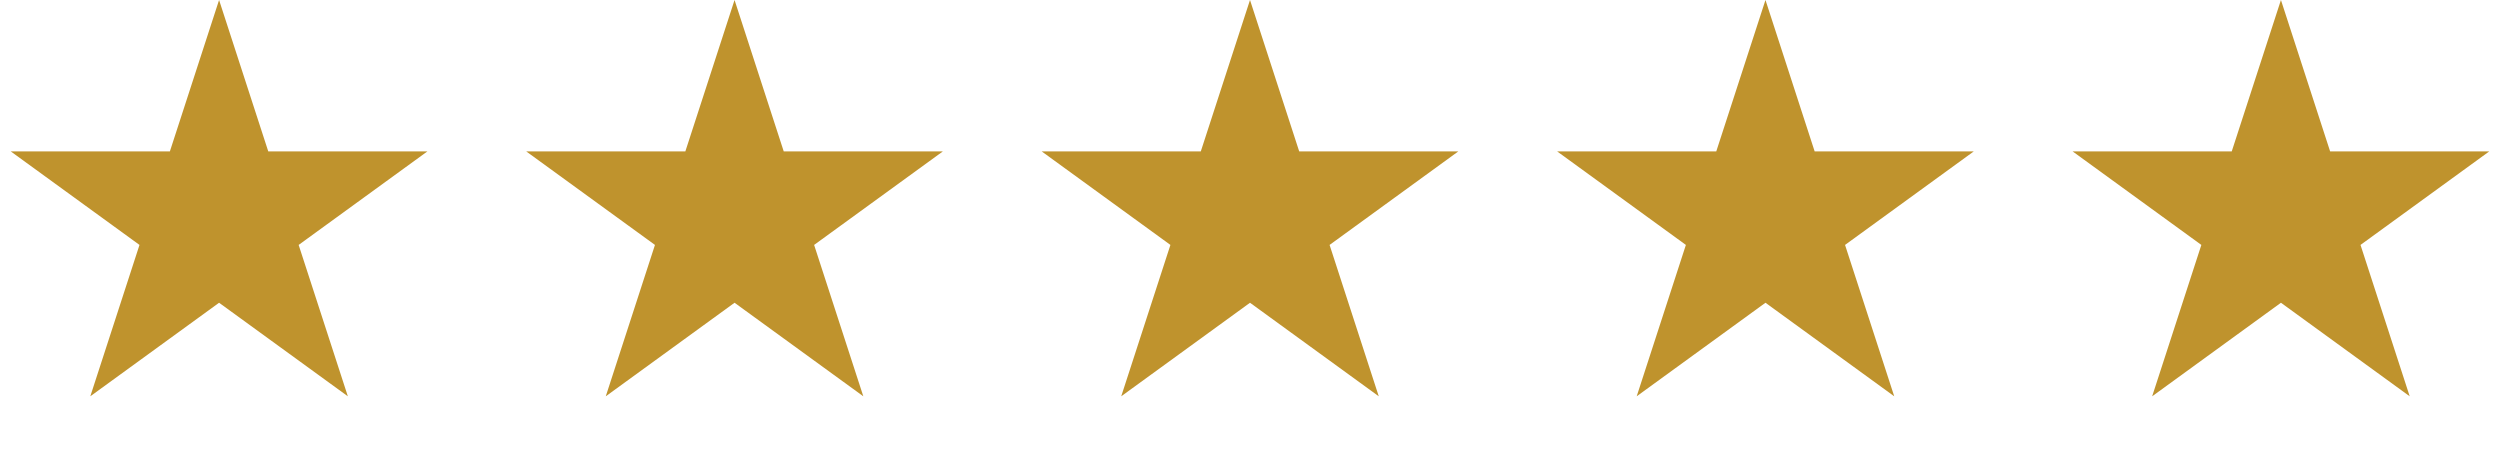
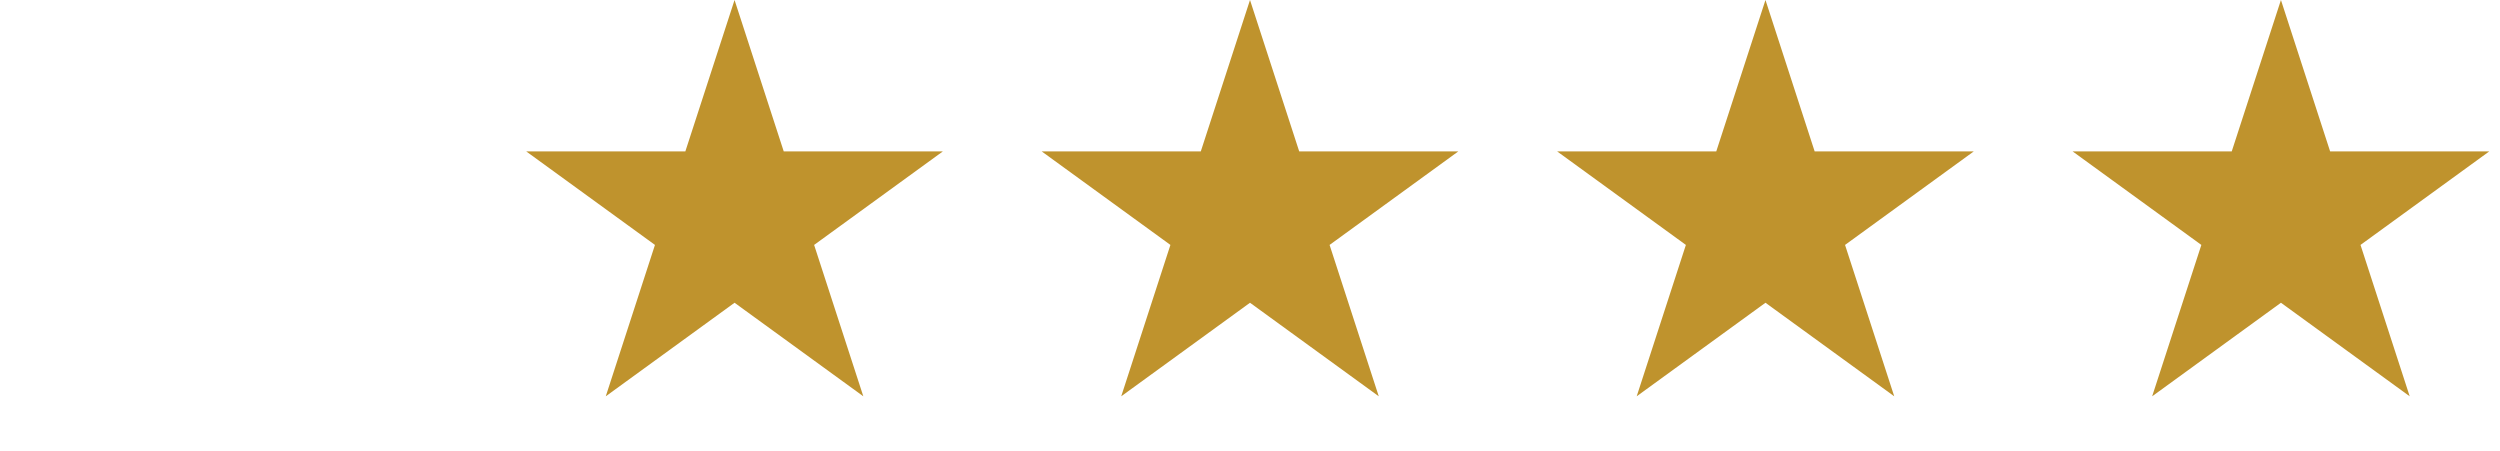
<svg xmlns="http://www.w3.org/2000/svg" width="133" height="24" viewBox="0 0 133 24" fill="none">
-   <path d="M11.655 0L14.271 8.053H22.739L15.888 13.03L18.505 21.083L11.655 16.106L4.804 21.083L7.421 13.03L0.57 8.053H9.038L11.655 0Z" fill="#BF932D" />
  <path d="M39.078 0L41.694 8.053H50.162L43.311 13.03L45.928 21.083L39.078 16.106L32.227 21.083L34.844 13.03L27.993 8.053H36.461L39.078 0Z" fill="#BF932D" />
  <path d="M66.5 0L69.117 8.053H77.584L70.734 13.03L73.35 21.083L66.5 16.106L59.649 21.083L62.266 13.03L55.416 8.053H63.883L66.5 0Z" fill="#BF932D" />
  <path d="M93.923 0L96.539 8.053H105.007L98.156 13.03L100.773 21.083L93.923 16.106L87.072 21.083L89.689 13.03L82.838 8.053H91.306L93.923 0Z" fill="#BF932D" />
  <path d="M121.346 0L123.962 8.053H132.43L125.579 13.03L128.196 21.083L121.346 16.106L114.495 21.083L117.112 13.03L110.261 8.053H118.729L121.346 0Z" fill="#BF932D" />
</svg>